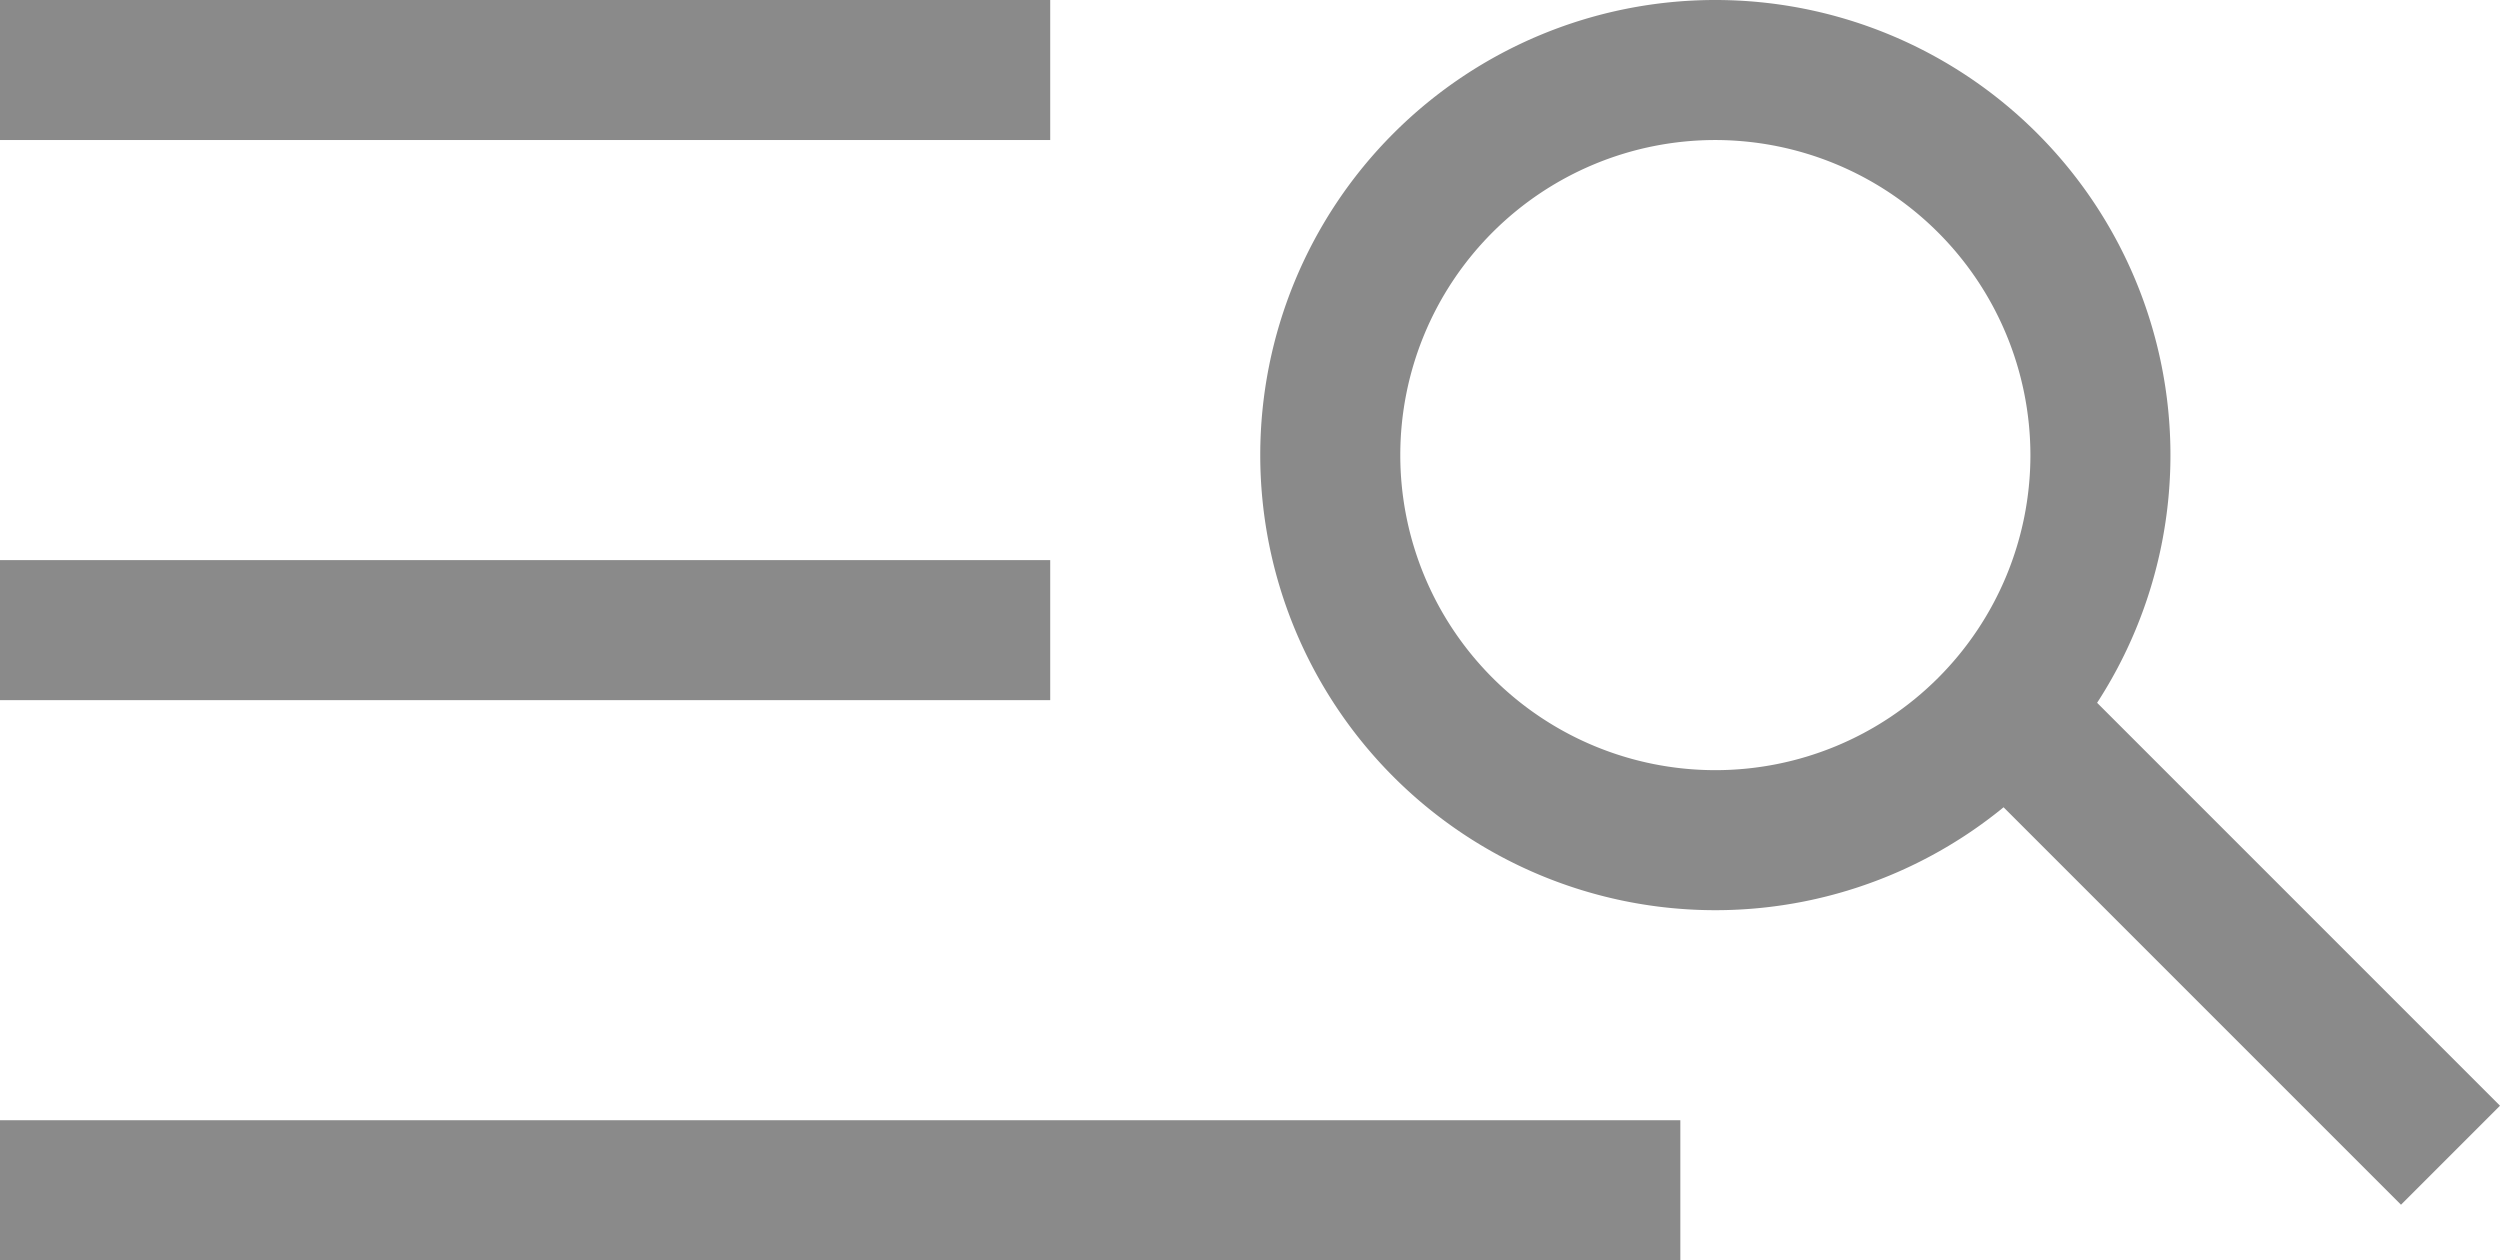
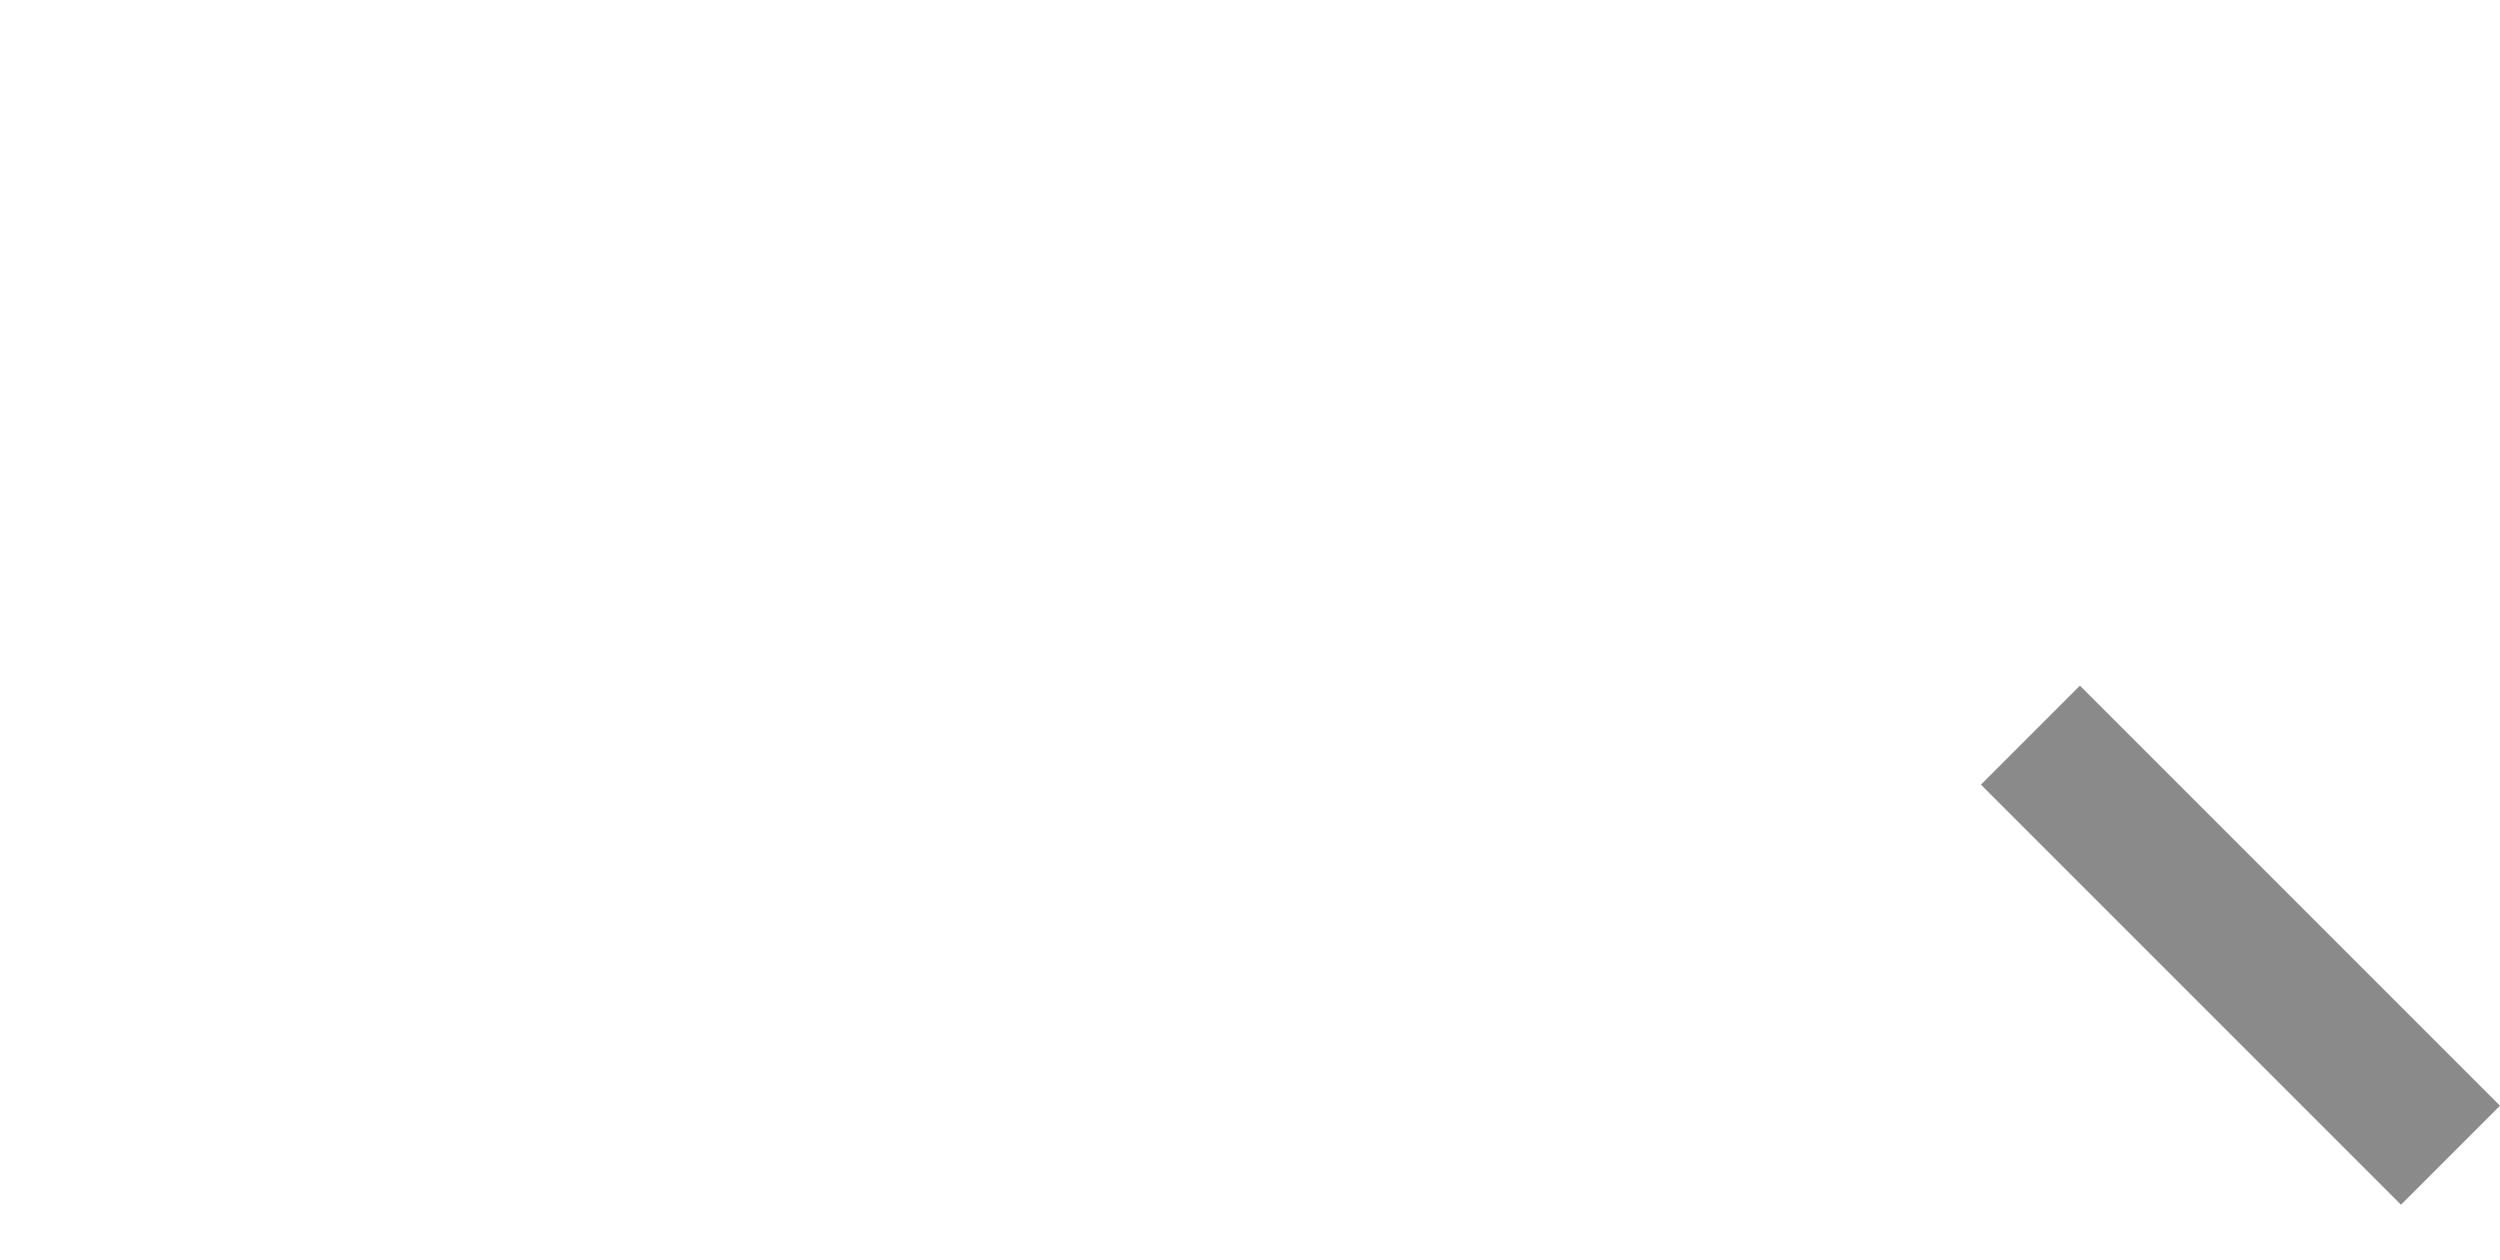
<svg xmlns="http://www.w3.org/2000/svg" width="35.707" height="18" viewBox="0 0 35.707 18">
  <g id="_-_:_MENU_ICON" data-name=" - : MENU ICON" opacity="0.6">
    <g id="Group_67" data-name="Group 67" transform="translate(0)">
-       <path id="Path_20" data-name="Path 20" d="M15,1H0V-1H15Z" transform="translate(0 1)" fill="#3c3c3c" />
-       <path id="Path_21" data-name="Path 21" d="M15,1H0V-1H15Z" transform="translate(0 9)" fill="#3c3c3c" />
-       <path id="Path_22" data-name="Path 22" d="M24,1H0V-1H24Z" transform="translate(0 17)" fill="#3c3c3c" />
-       <path id="Path_23" data-name="Path 23" d="M6.5,2A4.5,4.5,0,1,0,11,6.5,4.505,4.505,0,0,0,6.5,2m0-2A6.5,6.5,0,1,1,0,6.5,6.5,6.5,0,0,1,6.5,0Z" transform="translate(18)" fill="#3c3c3c" />
      <path id="Path_24" data-name="Path 24" d="M5.293,6.707l-6-6L.707-.707l6,6Z" transform="translate(29 10.5)" fill="#3c3c3c" />
    </g>
  </g>
</svg>